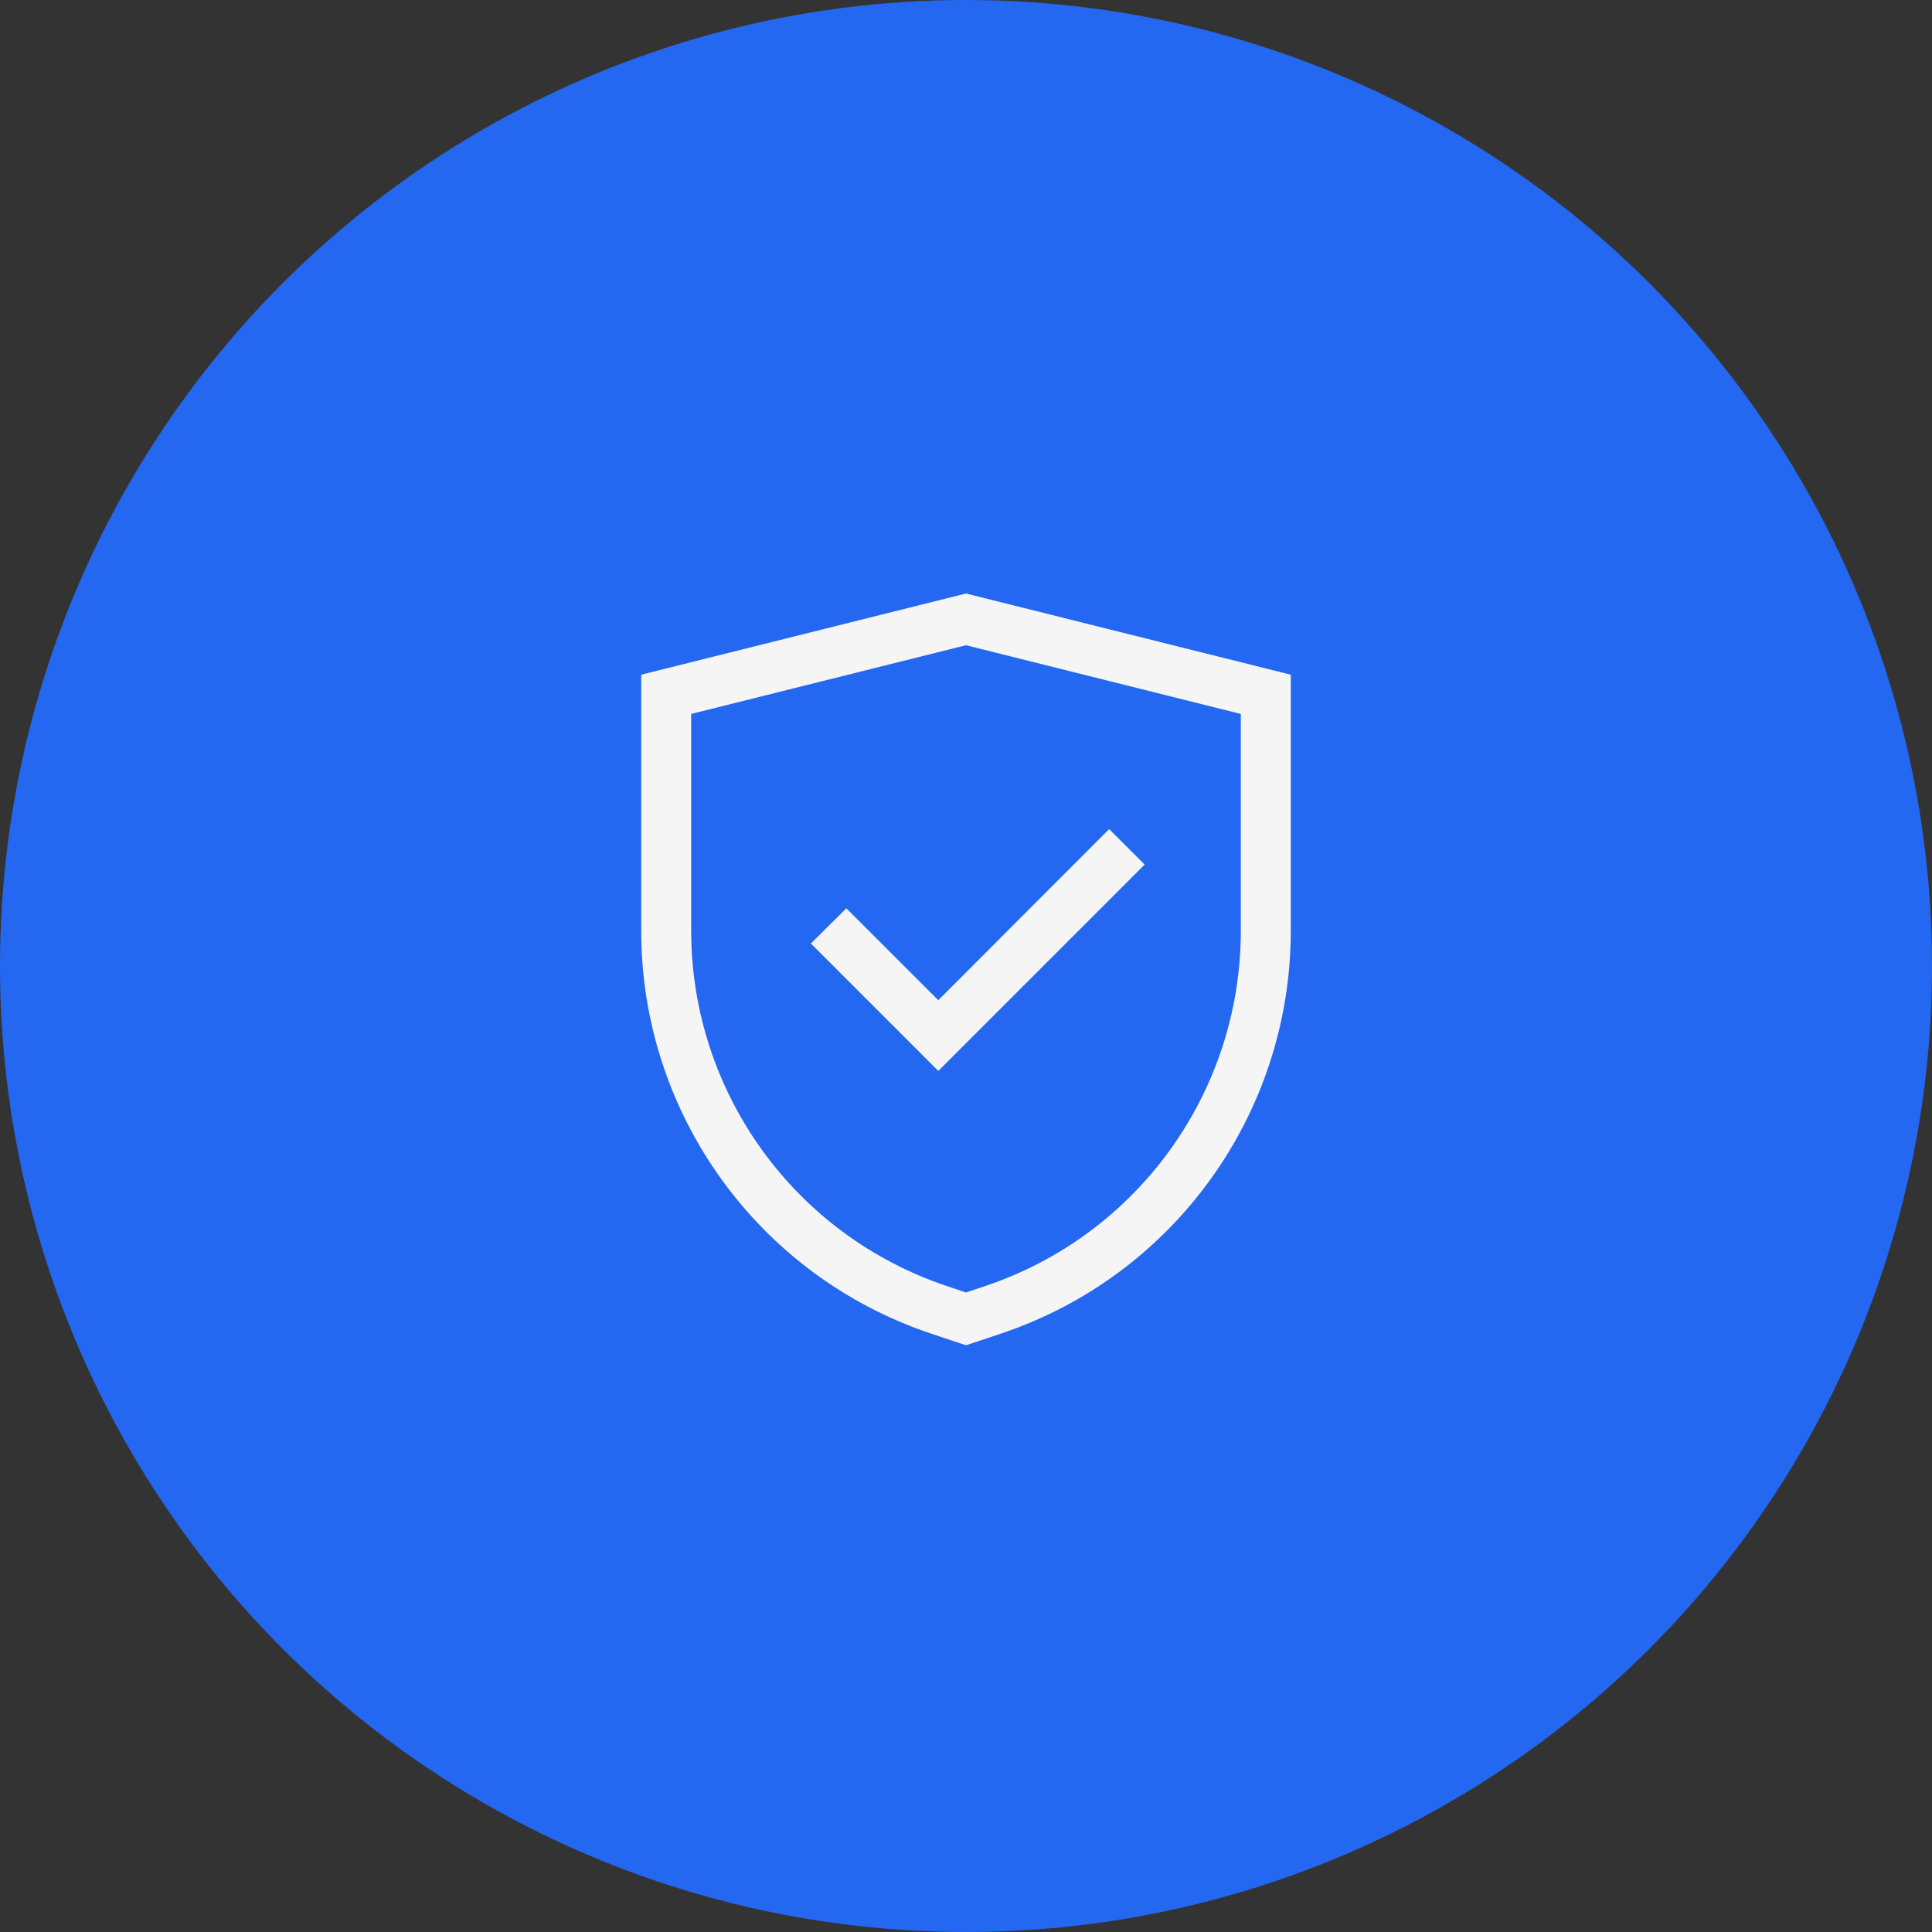
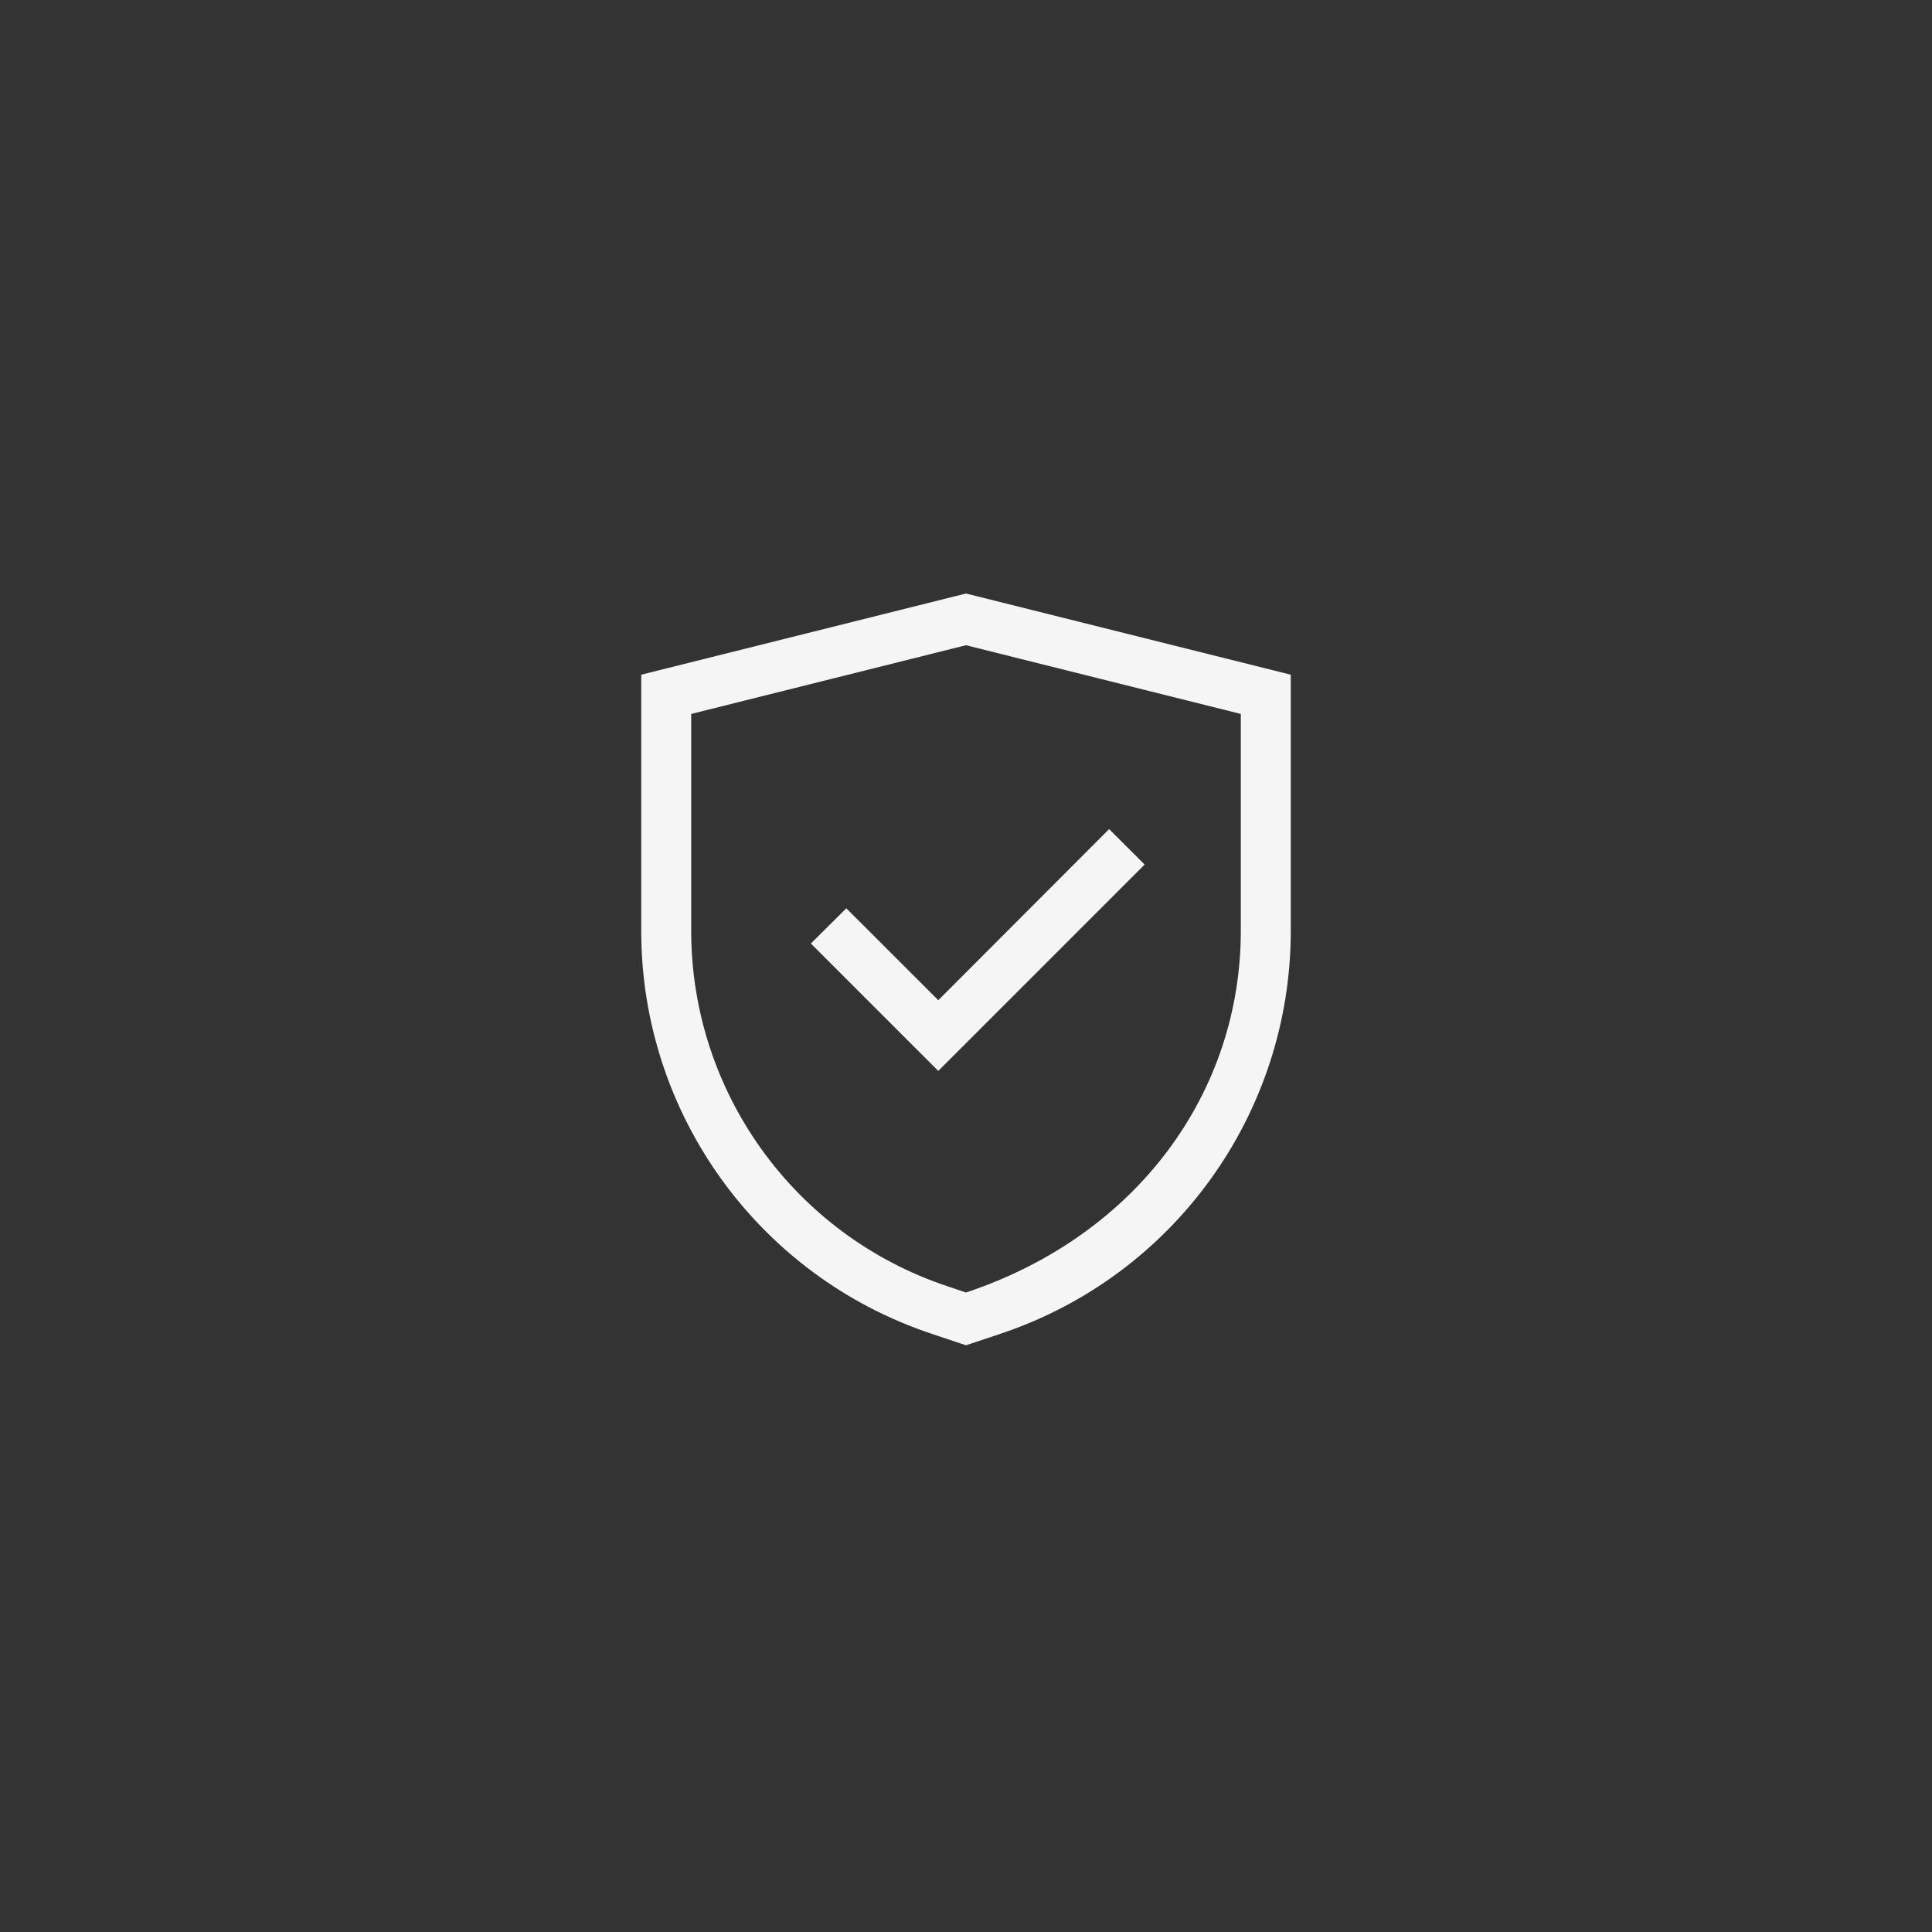
<svg xmlns="http://www.w3.org/2000/svg" width="58px" height="58px" viewBox="0 0 58 58" version="1.1">
  <rect x="0" y="0" width="58" height="58" fill="#333333" stroke="none" />
  <title>编组 8</title>
  <g id="页面-1" stroke="none" stroke-width="1" fill="none" fill-rule="evenodd">
    <g id="画板备份-6" transform="translate(-481, -1075)">
      <g id="编组-58" transform="translate(370, 1045)">
        <g id="编组-19" transform="translate(30, 30)">
          <g id="编组-8" transform="translate(81, 0)">
-             <circle id="椭圆形" fill="#2468F2" cx="29" cy="29" r="29" />
            <g id="32px_anquan" transform="translate(17, 17)">
              <g id="图标" transform="translate(2.25, 0.75)" fill="#F5F5F5" fill-rule="nonzero">
-                 <path d="M9.75,22.635 L8.715,22.29 C3.509,20.553 -0.001,15.68 -3.14721114e-07,10.193 L-3.14721114e-07,2.505 L9.75,0.068 L19.5,2.505 L19.5,10.193 C19.501,15.68 15.991,20.553 10.785,22.29 L10.785,22.29 L9.75,22.635 Z M1.5,3.683 L1.5,10.2 C1.504,15.04 4.603,19.336 9.195,20.865 L9.75,21.052 L10.305,20.865 C14.9,19.335 18,15.035 18,10.193 L18,3.683 L9.75,1.62 L1.5,3.683 Z" id="形状" />
+                 <path d="M9.75,22.635 L8.715,22.29 C3.509,20.553 -0.001,15.68 -3.14721114e-07,10.193 L-3.14721114e-07,2.505 L9.75,0.068 L19.5,2.505 L19.5,10.193 C19.501,15.68 15.991,20.553 10.785,22.29 L10.785,22.29 L9.75,22.635 Z M1.5,3.683 L1.5,10.2 C1.504,15.04 4.603,19.336 9.195,20.865 L9.75,21.052 C14.9,19.335 18,15.035 18,10.193 L18,3.683 L9.75,1.62 L1.5,3.683 Z" id="形状" />
                <polygon id="路径" points="8.918 14.4 5.093 10.575 6.157 9.518 8.918 12.277 14.047 7.14 15.113 8.205" />
              </g>
              <g id="临时层">
-                 <rect id="矩形" x="0" y="0" width="24" height="24" />
-               </g>
+                 </g>
            </g>
          </g>
        </g>
      </g>
    </g>
  </g>
</svg>